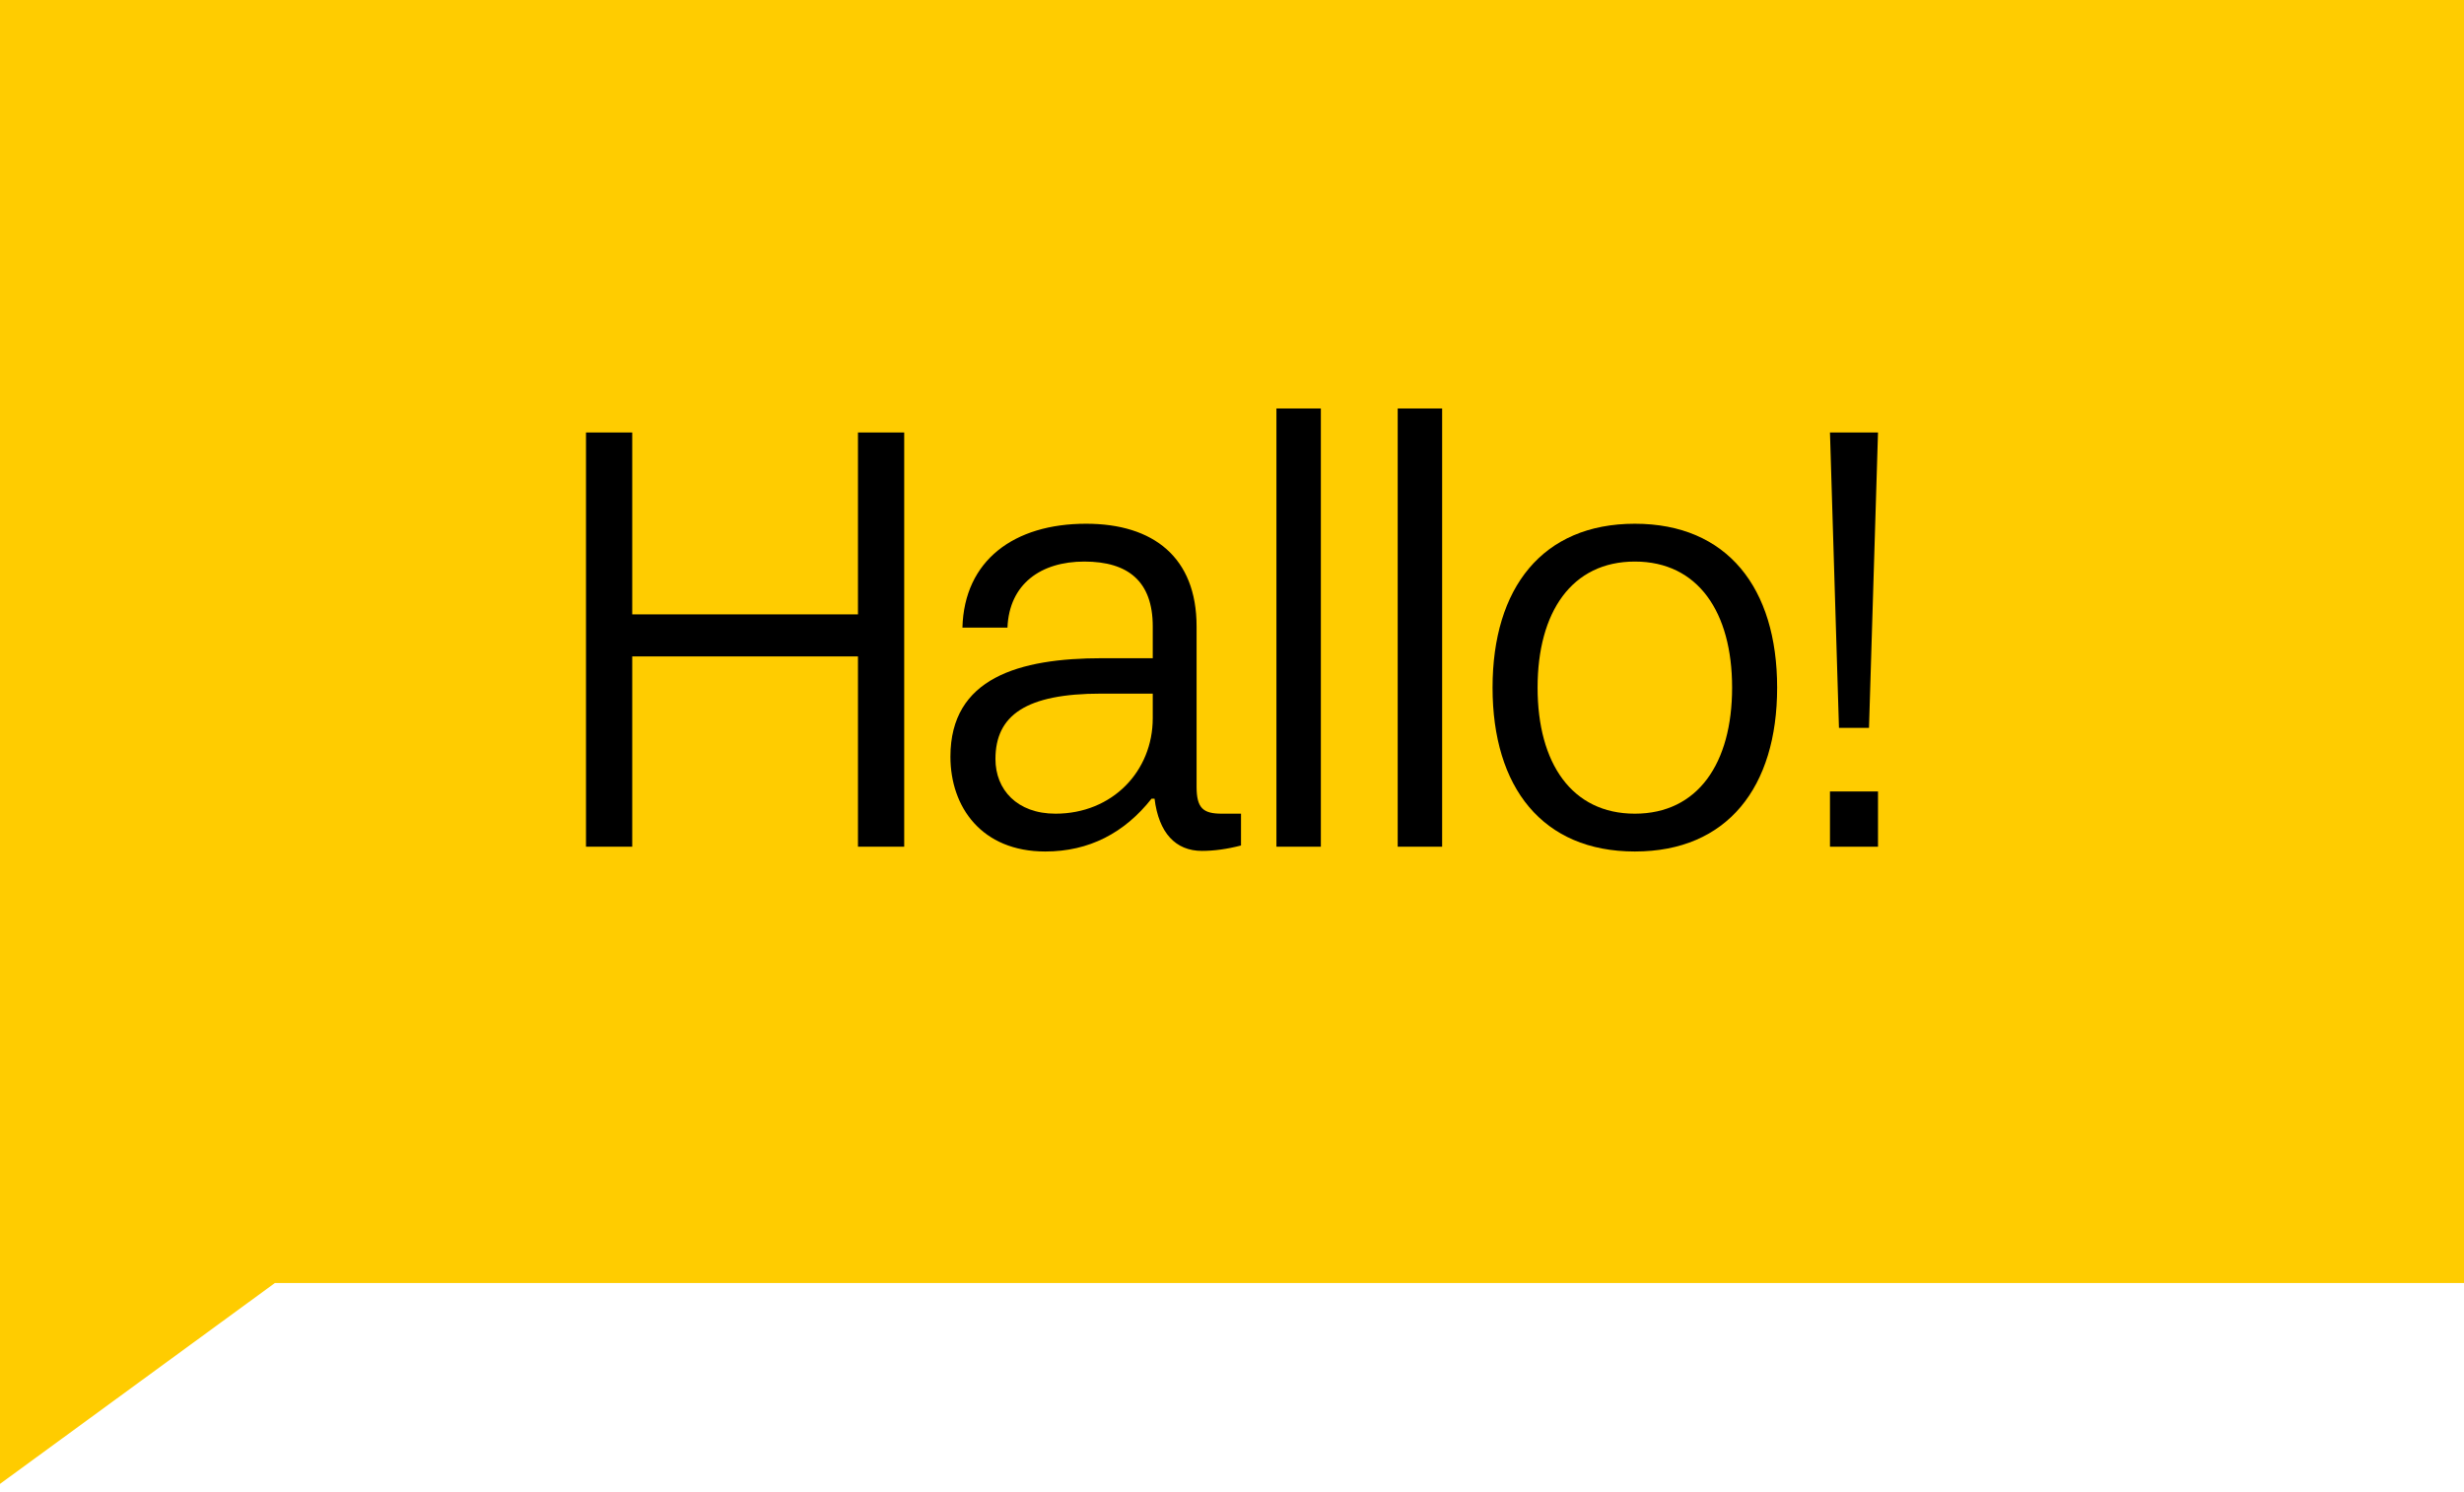
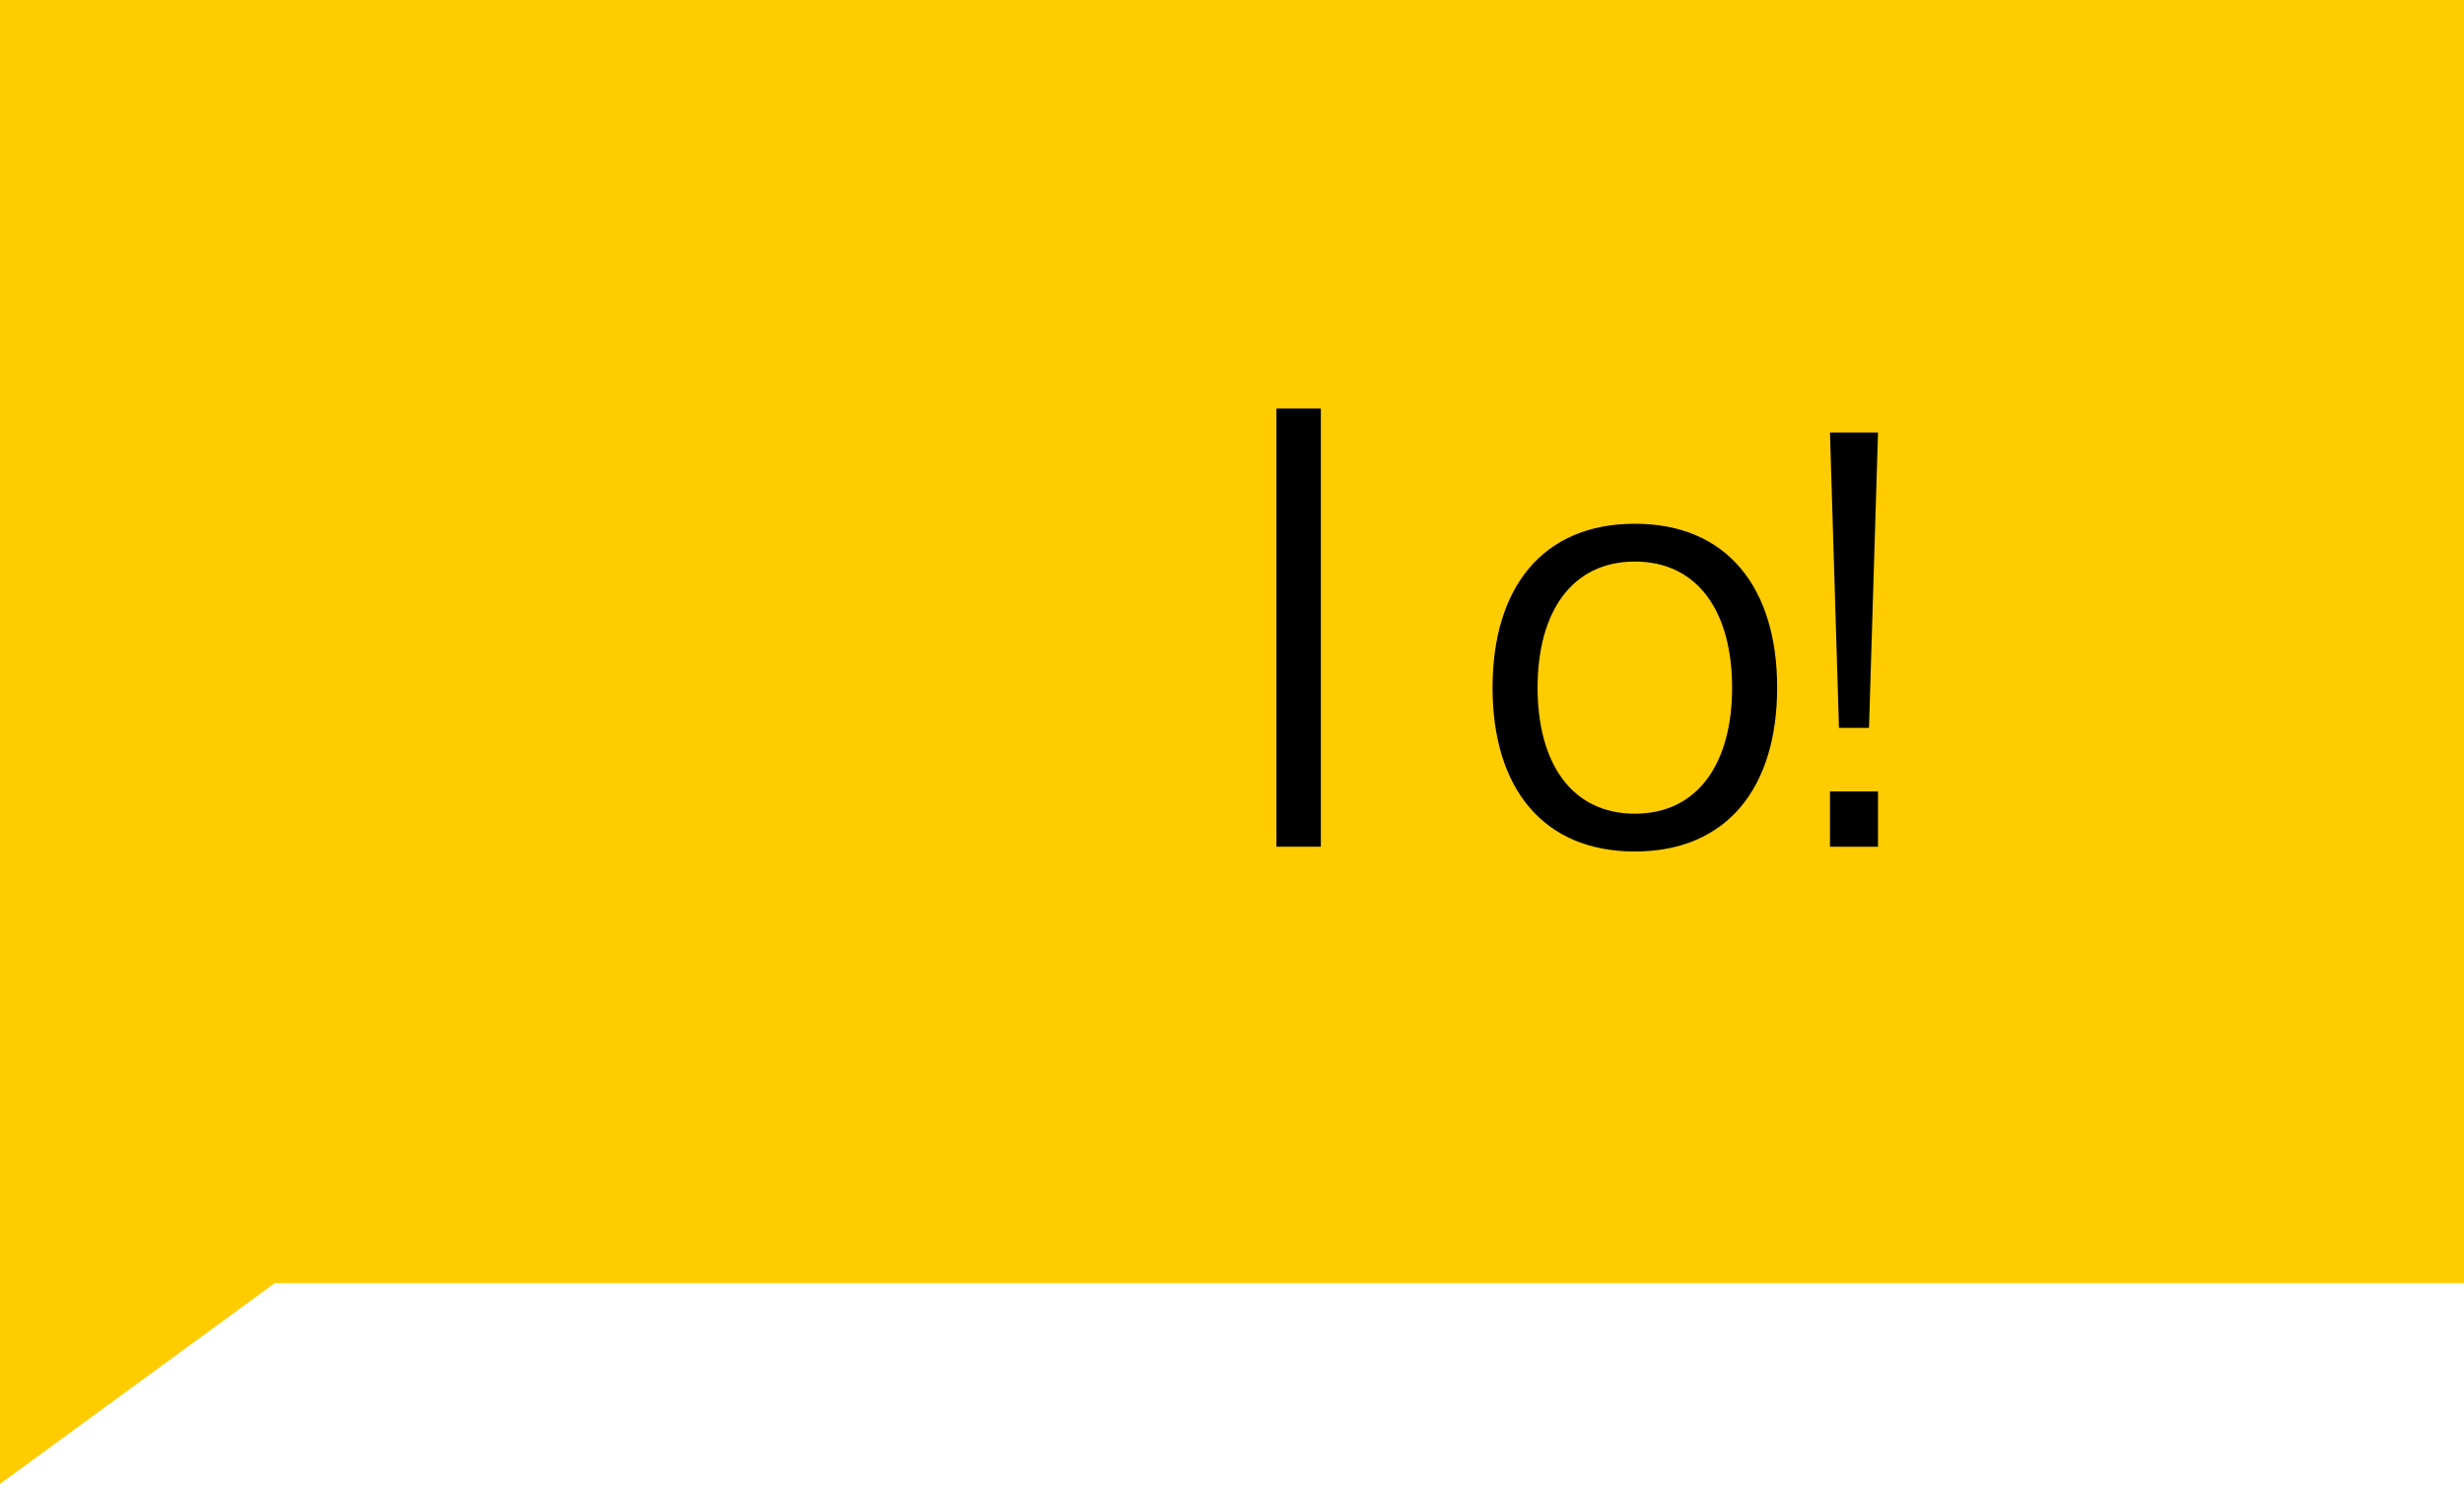
<svg xmlns="http://www.w3.org/2000/svg" width="100%" height="100%" viewBox="0 0 512 310" version="1.1" xml:space="preserve" style="fill-rule:evenodd;clip-rule:evenodd;stroke-linejoin:round;stroke-miterlimit:2;">
  <path d="M57.112,266.642l454.888,0l0,-266.642l-512,0l0,308.382l57.112,-41.74Z" style="fill:#fc0;" />
-   <path d="M121.766,175.96l9.606,0l-0,-39.546l46.907,-0l-0,39.546l9.606,0l-0,-86.079l-9.606,-0l-0,37.8l-46.907,-0l-0,-37.8l-9.606,-0l-0,86.079Z" style="fill-rule:nonzero;" />
-   <path d="M239.533,149.263c-0,10.978 -8.359,19.836 -20.21,19.836c-7.985,-0 -12.476,-4.99 -12.476,-11.353c0,-9.107 6.363,-13.598 21.957,-13.598l10.729,0l-0,5.115Zm0.374,16.717c0.873,7.111 4.366,10.854 9.855,10.854c2.495,-0 5.24,-0.375 8.109,-1.123l0,-6.612l-3.992,-0c-3.867,-0 -5.239,-1.123 -5.239,-5.614l-0,-33.309c-0,-14.347 -8.983,-21.333 -22.955,-21.333c-14.97,0 -25.325,7.61 -25.699,21.582l9.356,0c0.375,-9.107 6.987,-13.722 15.969,-13.722c9.107,-0 14.222,4.116 14.222,13.473l-0,6.612l-10.48,-0c-17.34,-0 -31.562,4.117 -31.562,20.459c-0,10.48 6.487,19.711 19.711,19.711c9.107,0 16.467,-3.867 22.081,-10.978l0.624,0Z" style="fill-rule:nonzero;" />
  <rect x="265.232" y="84.891" width="9.232" height="91.07" style="fill-rule:nonzero;" />
-   <rect x="290.432" y="84.891" width="9.232" height="91.07" style="fill-rule:nonzero;" />
  <path d="M319.499,142.901c0,-15.719 7.111,-26.198 20.21,-26.198c13.099,-0 20.21,10.479 20.21,26.198c0,15.719 -7.111,26.198 -20.21,26.198c-13.099,-0 -20.21,-10.479 -20.21,-26.198Zm20.21,34.057c19.212,0 29.567,-13.348 29.567,-34.057c-0,-20.709 -10.355,-34.058 -29.567,-34.058c-19.212,0 -29.566,13.349 -29.566,34.058c-0,20.709 10.354,34.057 29.566,34.057Z" style="fill-rule:nonzero;" />
  <path d="M390.234,164.483l-9.98,-0l0,11.477l9.98,0l0,-11.477Zm0,-74.602l-9.98,-0l1.871,61.378l6.238,0l1.871,-61.378Z" style="fill-rule:nonzero;" />
</svg>